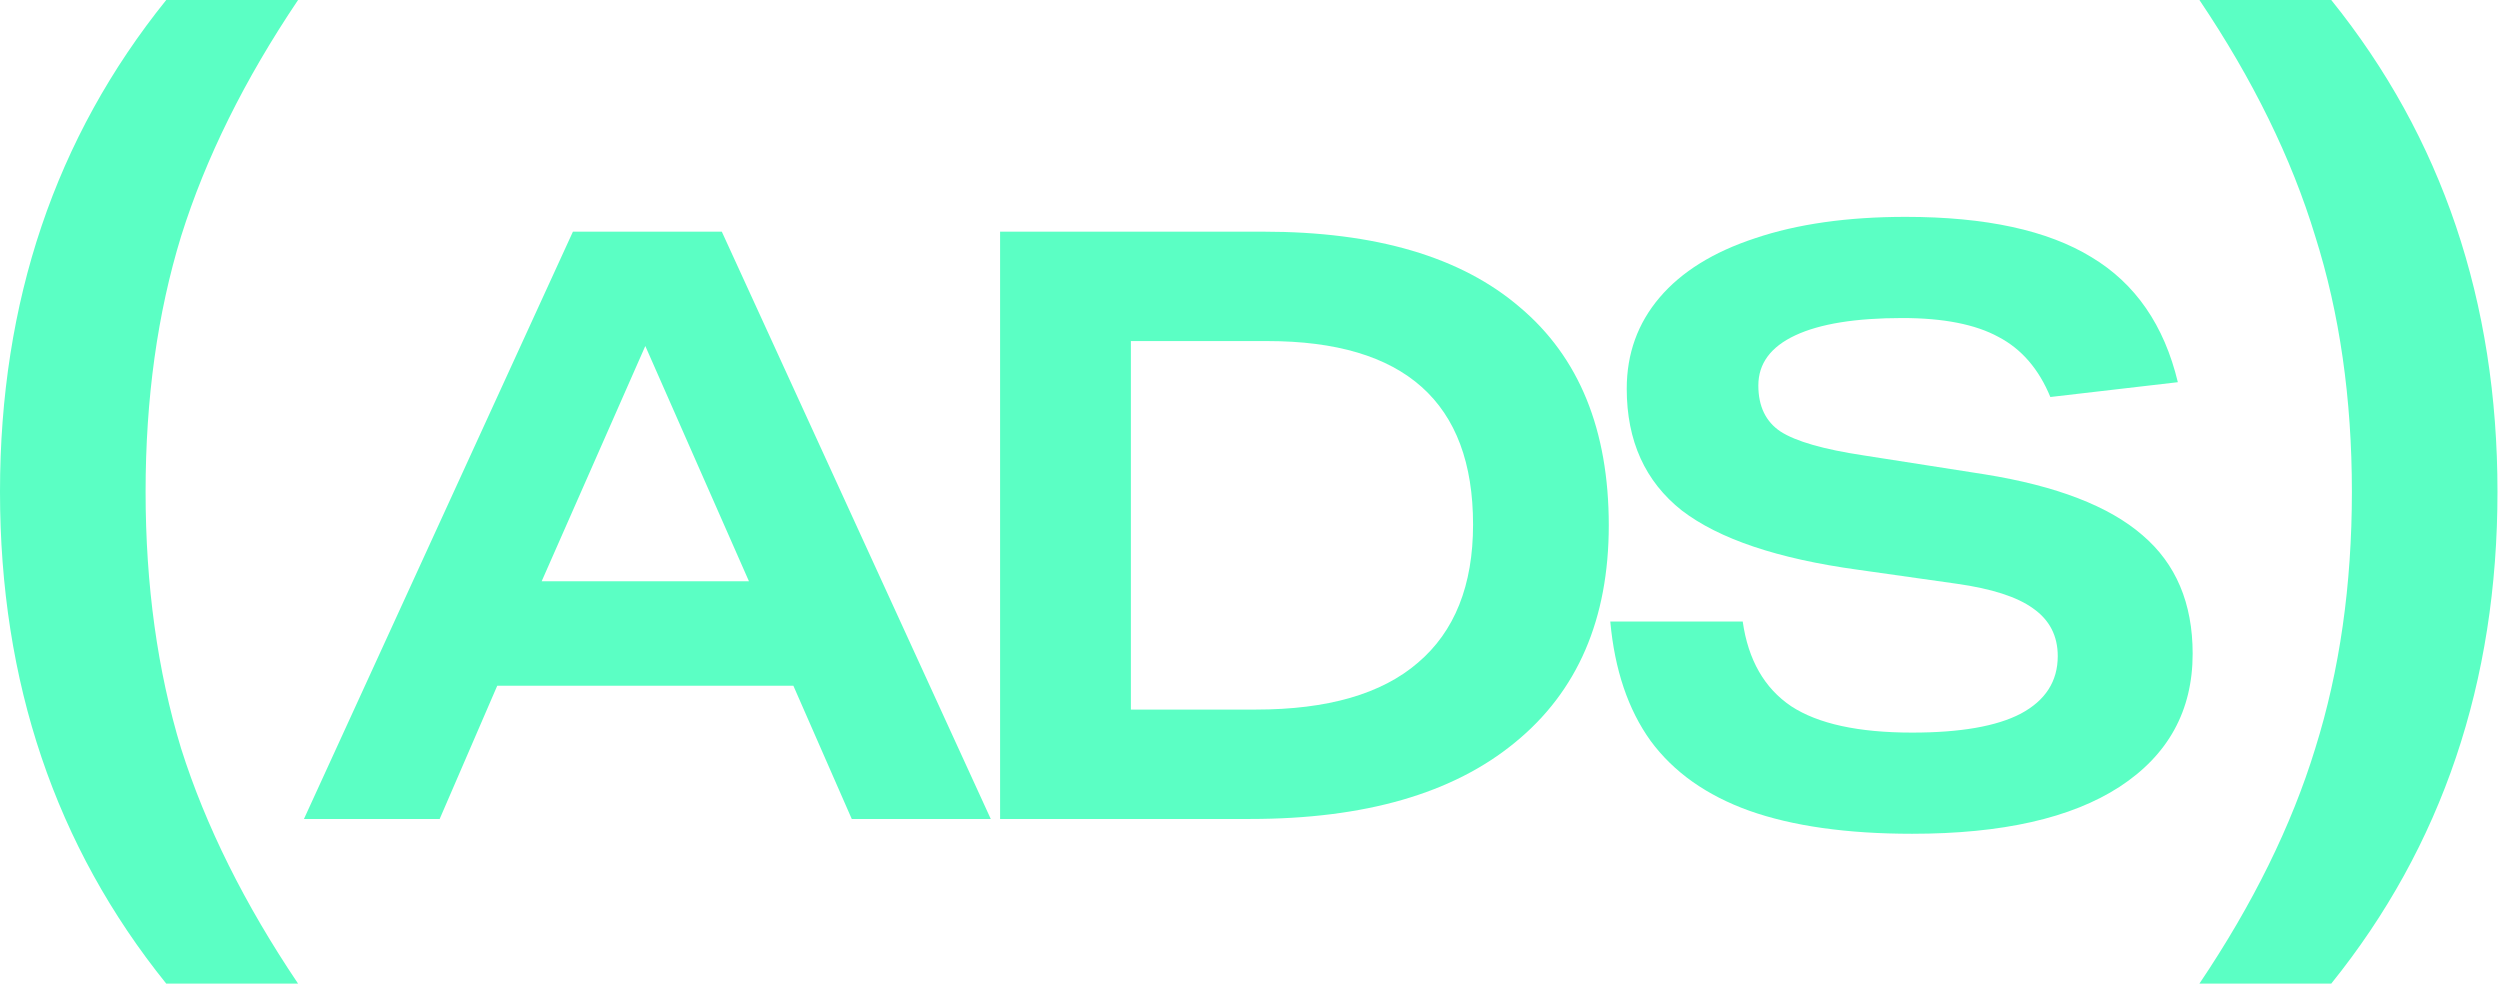
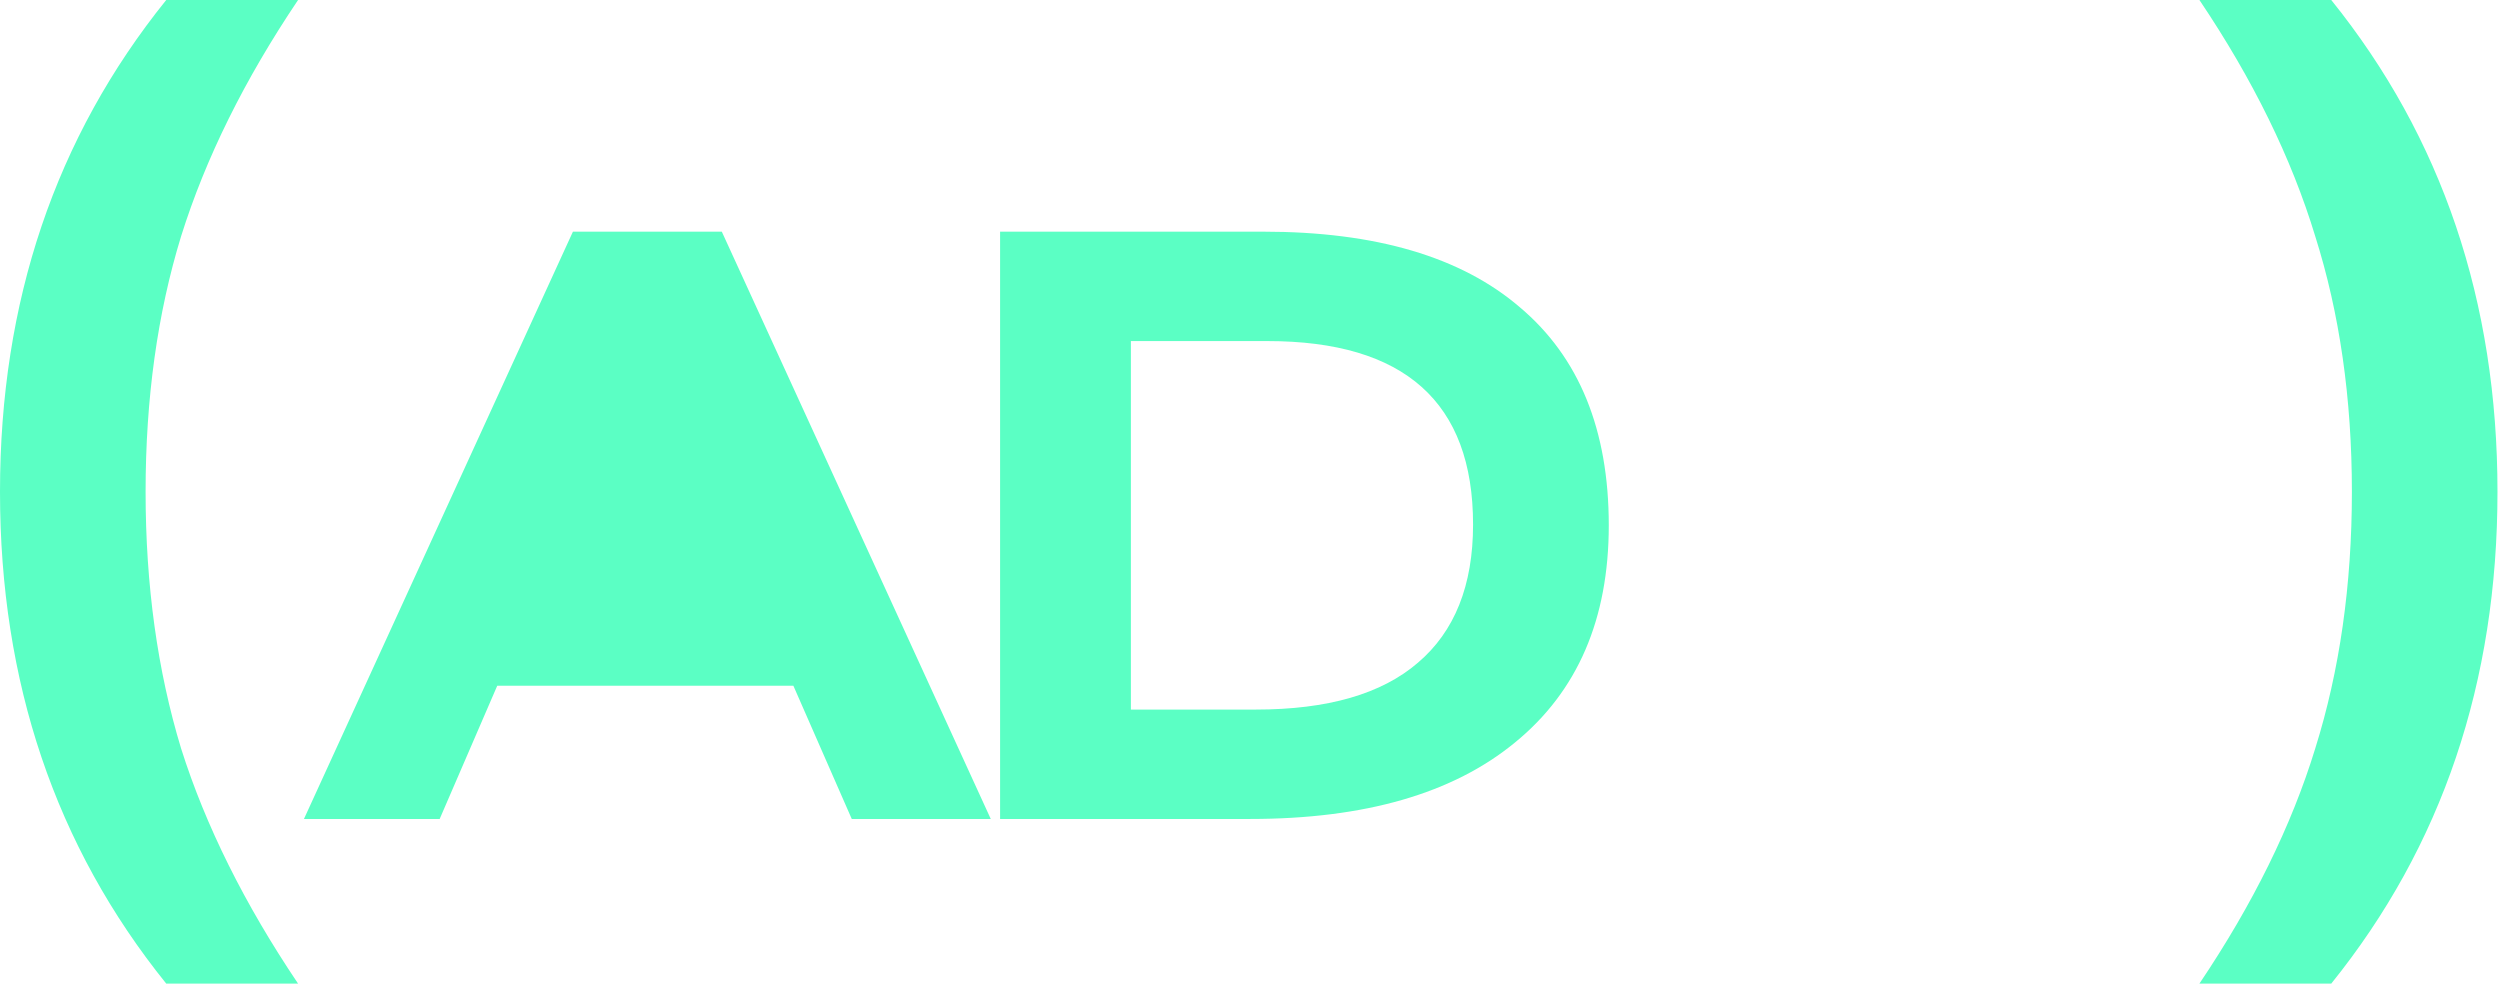
<svg xmlns="http://www.w3.org/2000/svg" width="610" height="240" viewBox="0 0 610 240" fill="none">
  <path d="M536.658 240C549.712 220.606 559.129 201.492 564.91 182.657C570.877 163.636 573.861 142.751 573.861 120C573.861 97.249 570.877 76.457 564.91 57.622C559.129 38.601 549.712 19.394 536.658 0L568.826 0C595.866 33.566 609.385 73.566 609.385 120C609.385 166.434 595.866 206.434 568.826 240H536.658Z" fill="#5BFFC4" />
  <path d="M40.559 240C13.52 206.434 0 166.434 0 120C0 73.566 13.52 33.566 40.559 0L72.727 0C59.674 19.394 50.163 38.601 44.196 57.622C38.415 76.457 35.525 97.249 35.525 120C35.525 142.751 38.415 163.636 44.196 182.657C50.163 201.492 59.674 220.606 72.727 240H40.559Z" fill="#5BFFC4" />
-   <path d="M500.285 96.869C497.475 90.045 493.261 85.161 487.641 82.217C482.021 79.14 474.194 77.601 464.159 77.601C452.786 77.601 444.089 79.006 438.068 81.816C432.047 84.626 429.036 88.707 429.036 94.059C429.036 99.143 430.843 102.89 434.455 105.298C438.202 107.706 444.959 109.647 454.726 111.118L484.229 115.734C501.757 118.544 514.602 123.495 522.764 130.586C530.926 137.544 535.007 147.178 535.007 159.487C535.007 173.403 529.052 184.24 517.144 192.001C505.37 199.628 488.511 203.441 466.567 203.441C450.645 203.441 437.399 201.568 426.829 197.821C416.392 194.075 408.364 188.388 402.745 180.762C397.259 173.135 393.981 163.434 392.91 151.66H425.223C426.561 161.026 430.508 167.917 437.064 172.332C443.621 176.614 453.455 178.755 466.567 178.755C478.342 178.755 487.173 177.216 493.06 174.139C499.081 170.927 502.092 166.244 502.092 160.089C502.092 155.139 500.085 151.259 496.071 148.449C492.19 145.639 485.969 143.632 477.405 142.428L453.321 139.016C433.786 136.34 419.47 131.523 410.371 124.565C401.407 117.474 396.924 107.573 396.924 94.862C396.924 86.298 399.6 78.872 404.952 72.584C410.304 66.295 418.065 61.478 428.234 58.133C438.536 54.654 450.779 52.915 464.962 52.915C484.497 52.915 499.616 56.193 510.32 62.749C521.024 69.172 528.049 79.341 531.394 93.256L500.285 96.869Z" fill="#5BFFC4" />
  <path d="M244.023 199.828V56.527H308.248C335.677 56.527 356.55 62.682 370.867 74.992C385.317 87.168 392.542 104.896 392.542 128.178C392.542 151.058 384.916 168.719 369.662 181.163C354.543 193.606 333.001 199.828 305.037 199.828H244.023ZM306.441 173.135C323.969 173.135 337.149 169.321 345.98 161.695C354.944 154.068 359.427 142.829 359.427 127.977C359.427 98.139 342.701 83.221 309.251 83.221H275.935V173.135H306.441Z" fill="#5BFFC4" />
-   <path d="M207.831 199.828L193.581 167.314H121.329L107.28 199.828H74.164L139.793 56.527H176.12L241.749 199.828H207.831ZM157.455 84.425L132.167 141.825H182.743L157.455 84.425Z" fill="#5BFFC4" />
+   <path d="M207.831 199.828L193.581 167.314H121.329L107.28 199.828H74.164L139.793 56.527H176.12L241.749 199.828H207.831ZM157.455 84.425L132.167 141.825L157.455 84.425Z" fill="#5BFFC4" />
</svg>